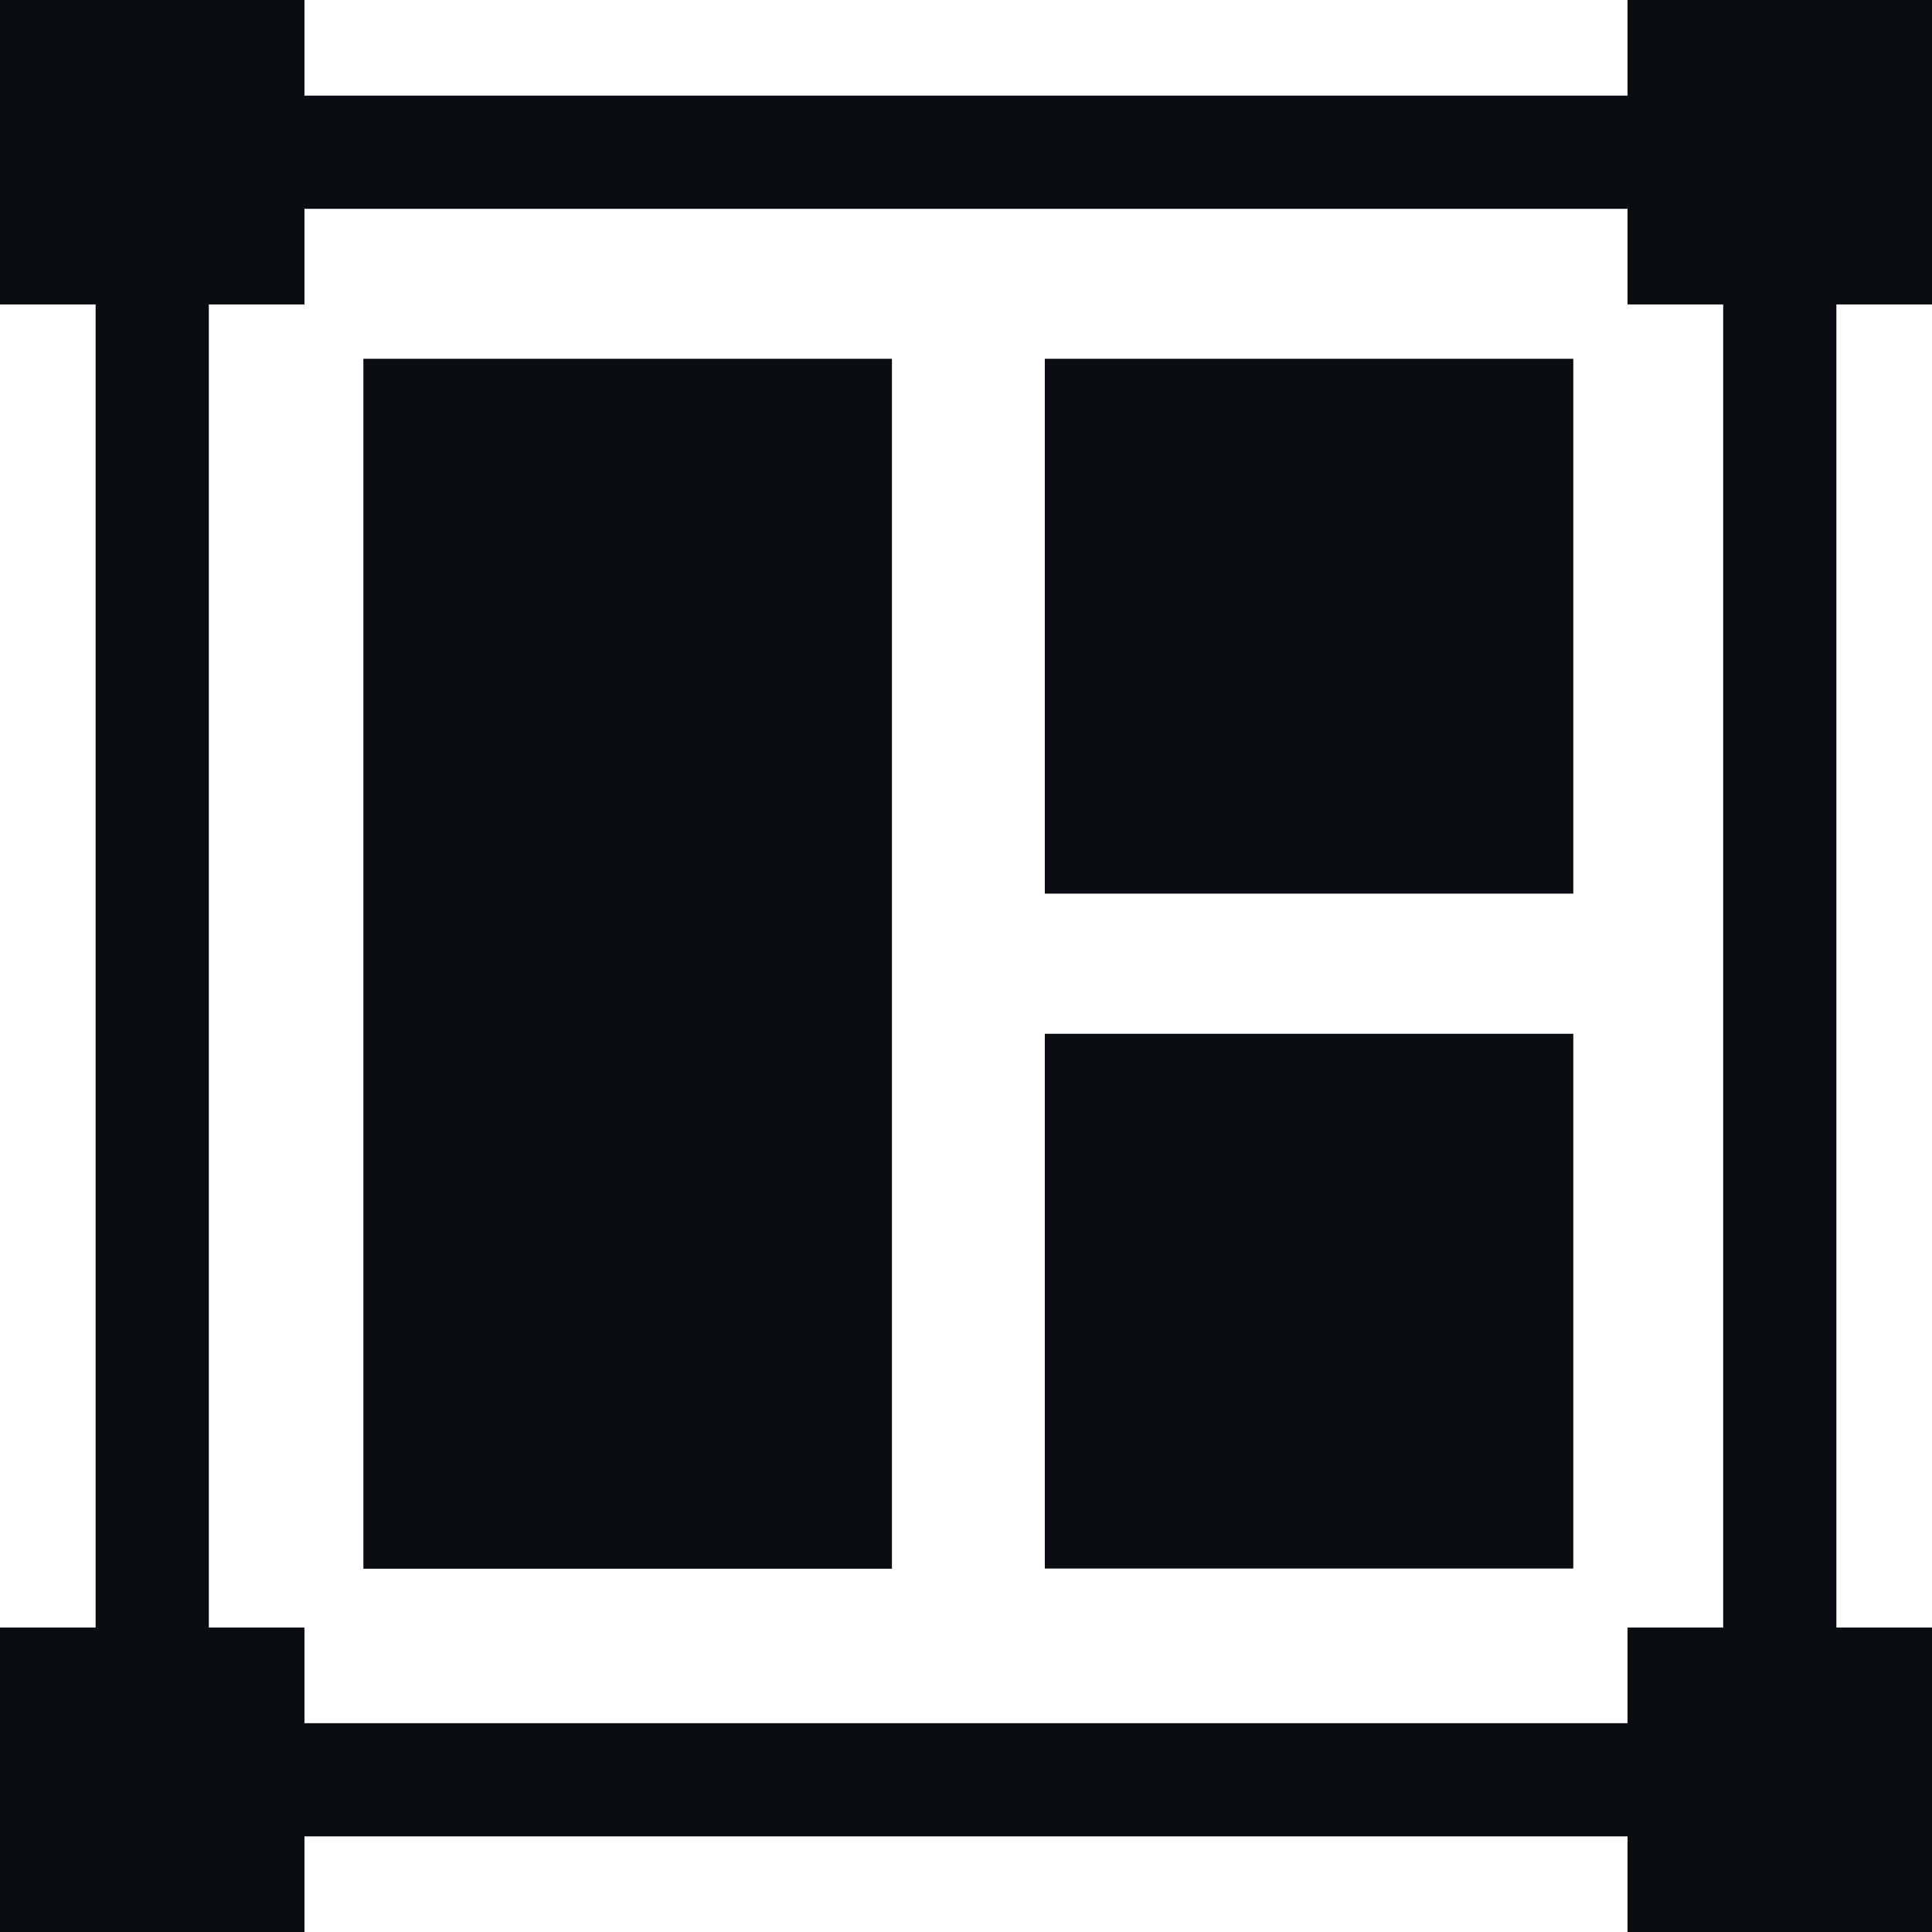
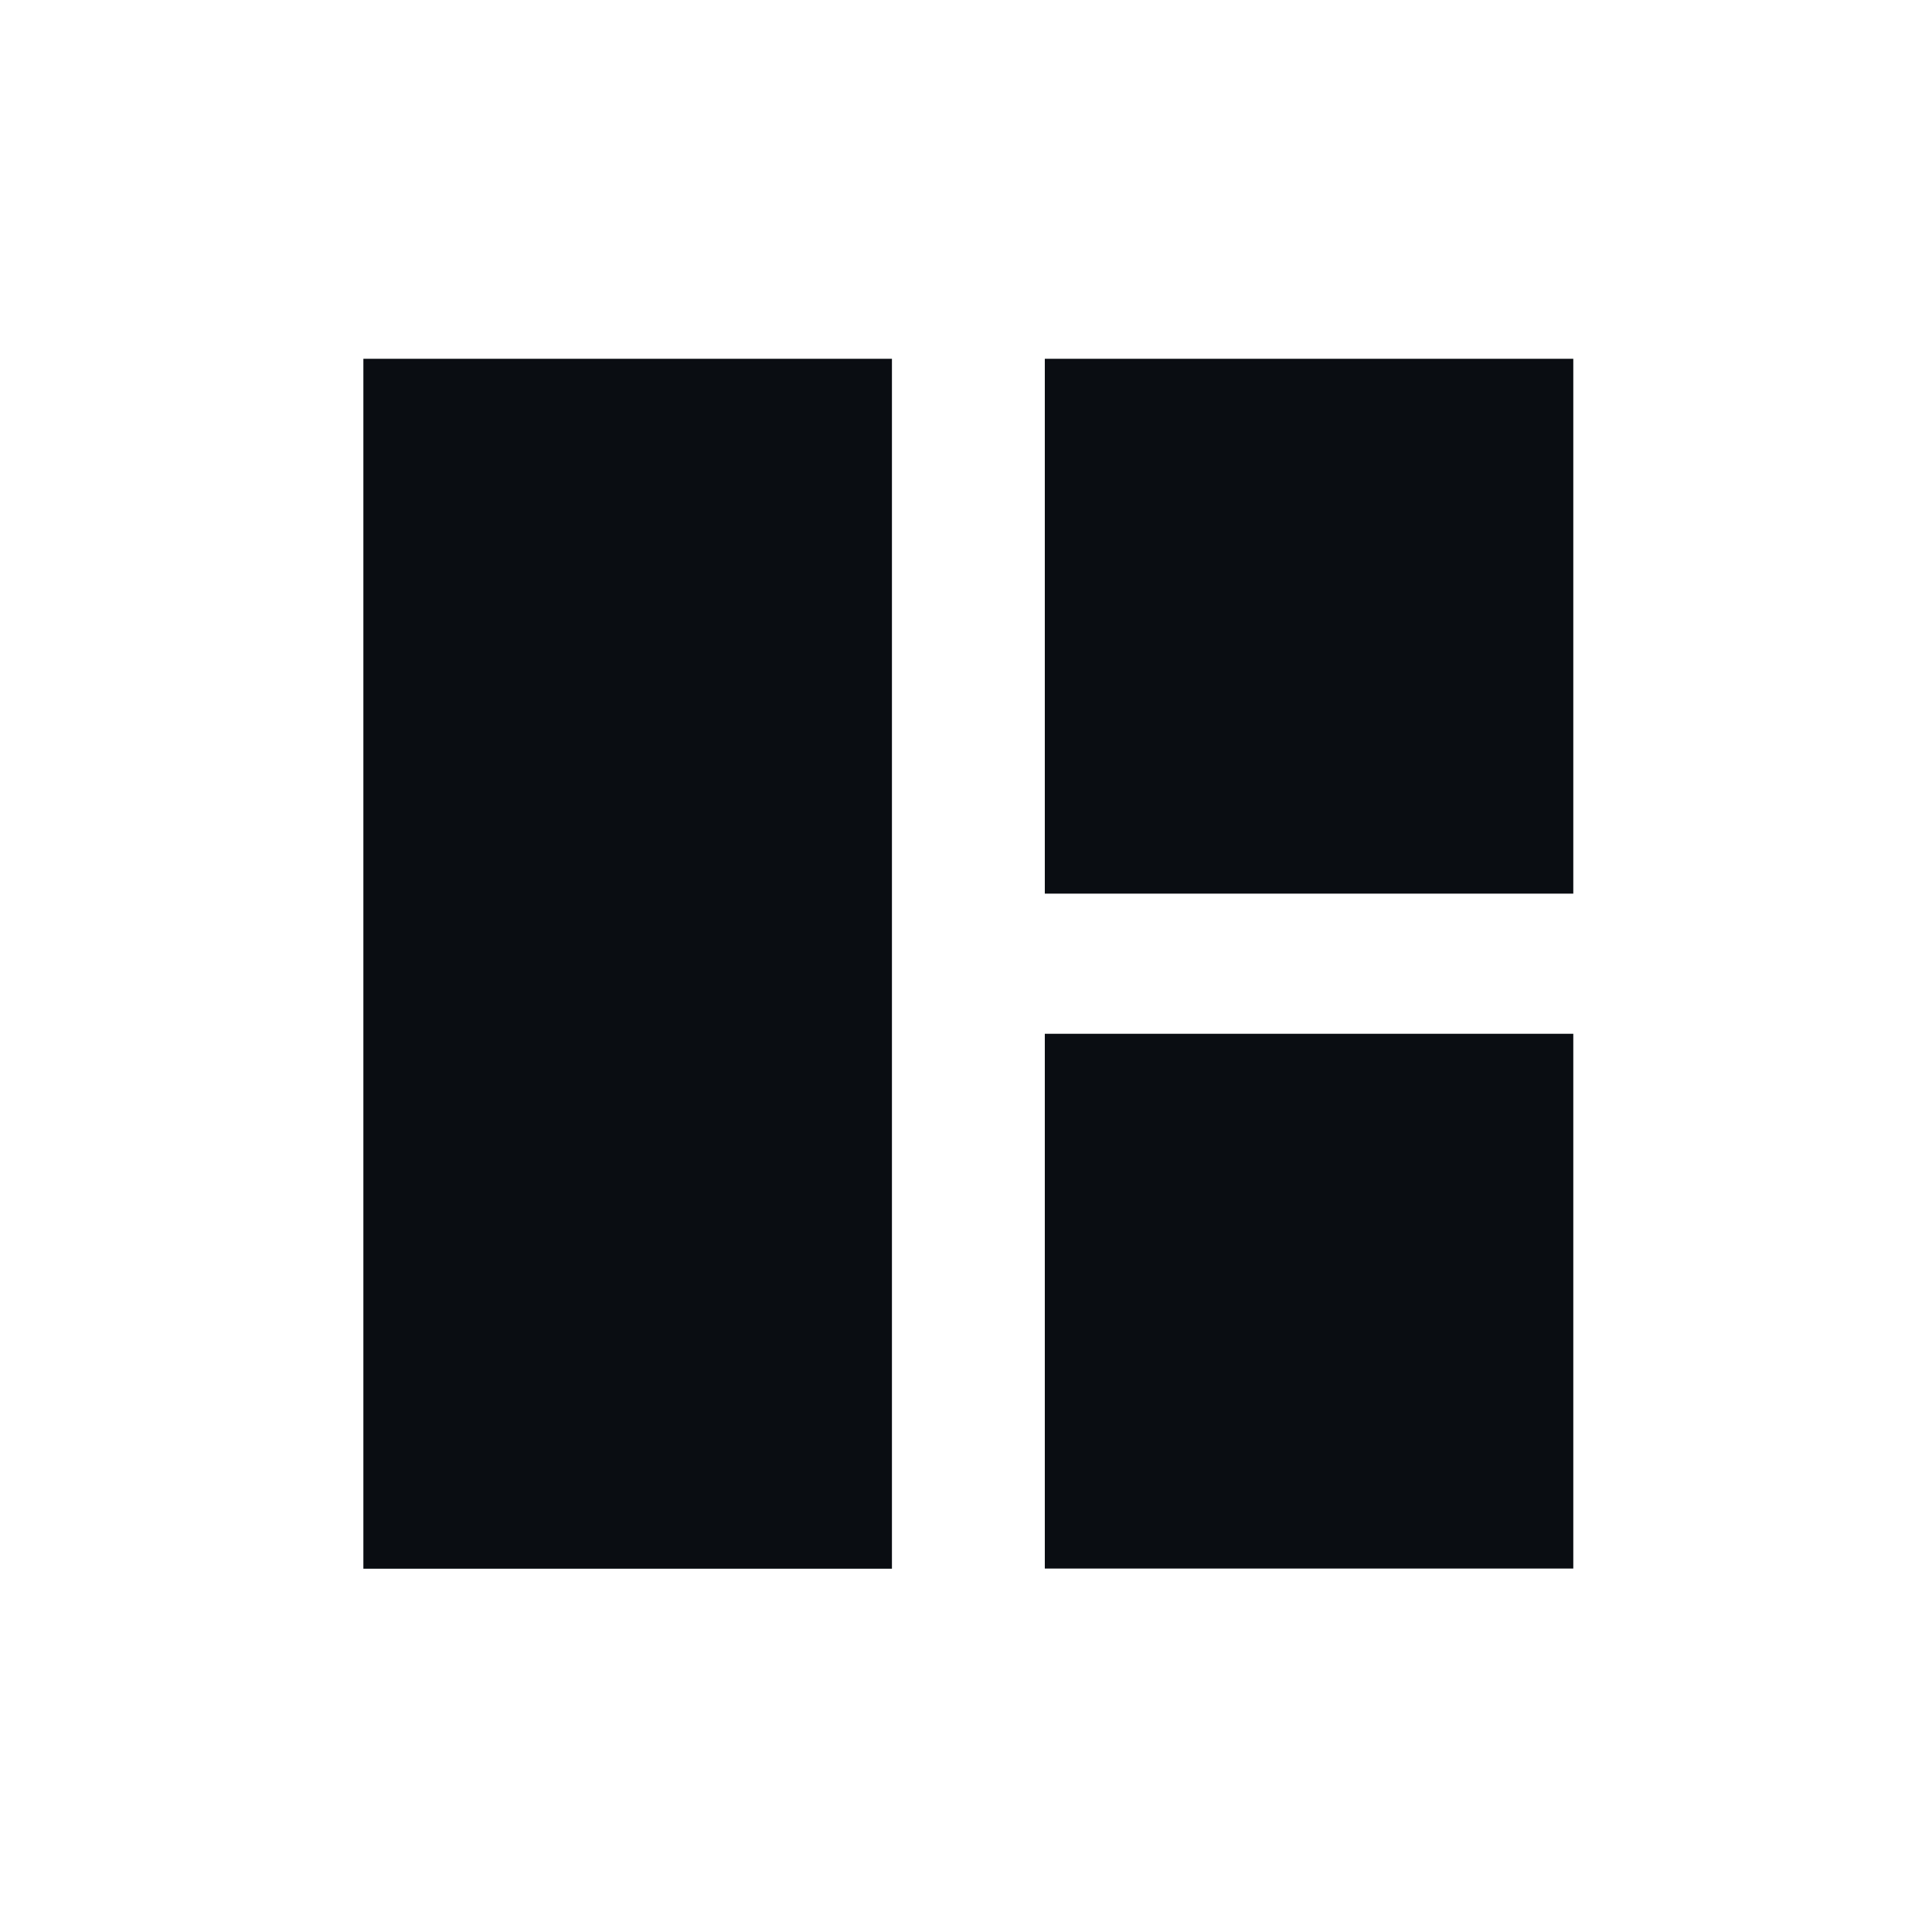
<svg xmlns="http://www.w3.org/2000/svg" width="24" height="24" viewBox="0 0 24 24" fill="none">
  <g clip-path="url(#clip0_3472_5108)">
    <path d="M4.514 4.457H11.08V19.487H4.514V4.457Z" fill="#0A0D12" />
    <path d="M12.979 4.457H19.544V11.101H12.979V4.457Z" fill="#0A0D12" />
    <path d="M12.979 12.842H19.544V19.485H12.979V12.842Z" fill="#0A0D12" />
-     <path d="M24 3.782V0H20.218V1.188H3.782V0H0V3.782H1.188V20.218H0V24H3.782V22.812H20.218V24H24V20.218H22.812V3.782H24ZM21.406 20.218H20.218V21.406H3.782V20.218H2.594V3.782H3.782V2.594H20.218V3.782H21.406V20.218Z" fill="#0A0D12" />
  </g>
  <defs>
    <clipPath id="clip0_3472_5108">
      <rect width="24" height="24" fill="white" />
    </clipPath>
  </defs>
</svg>